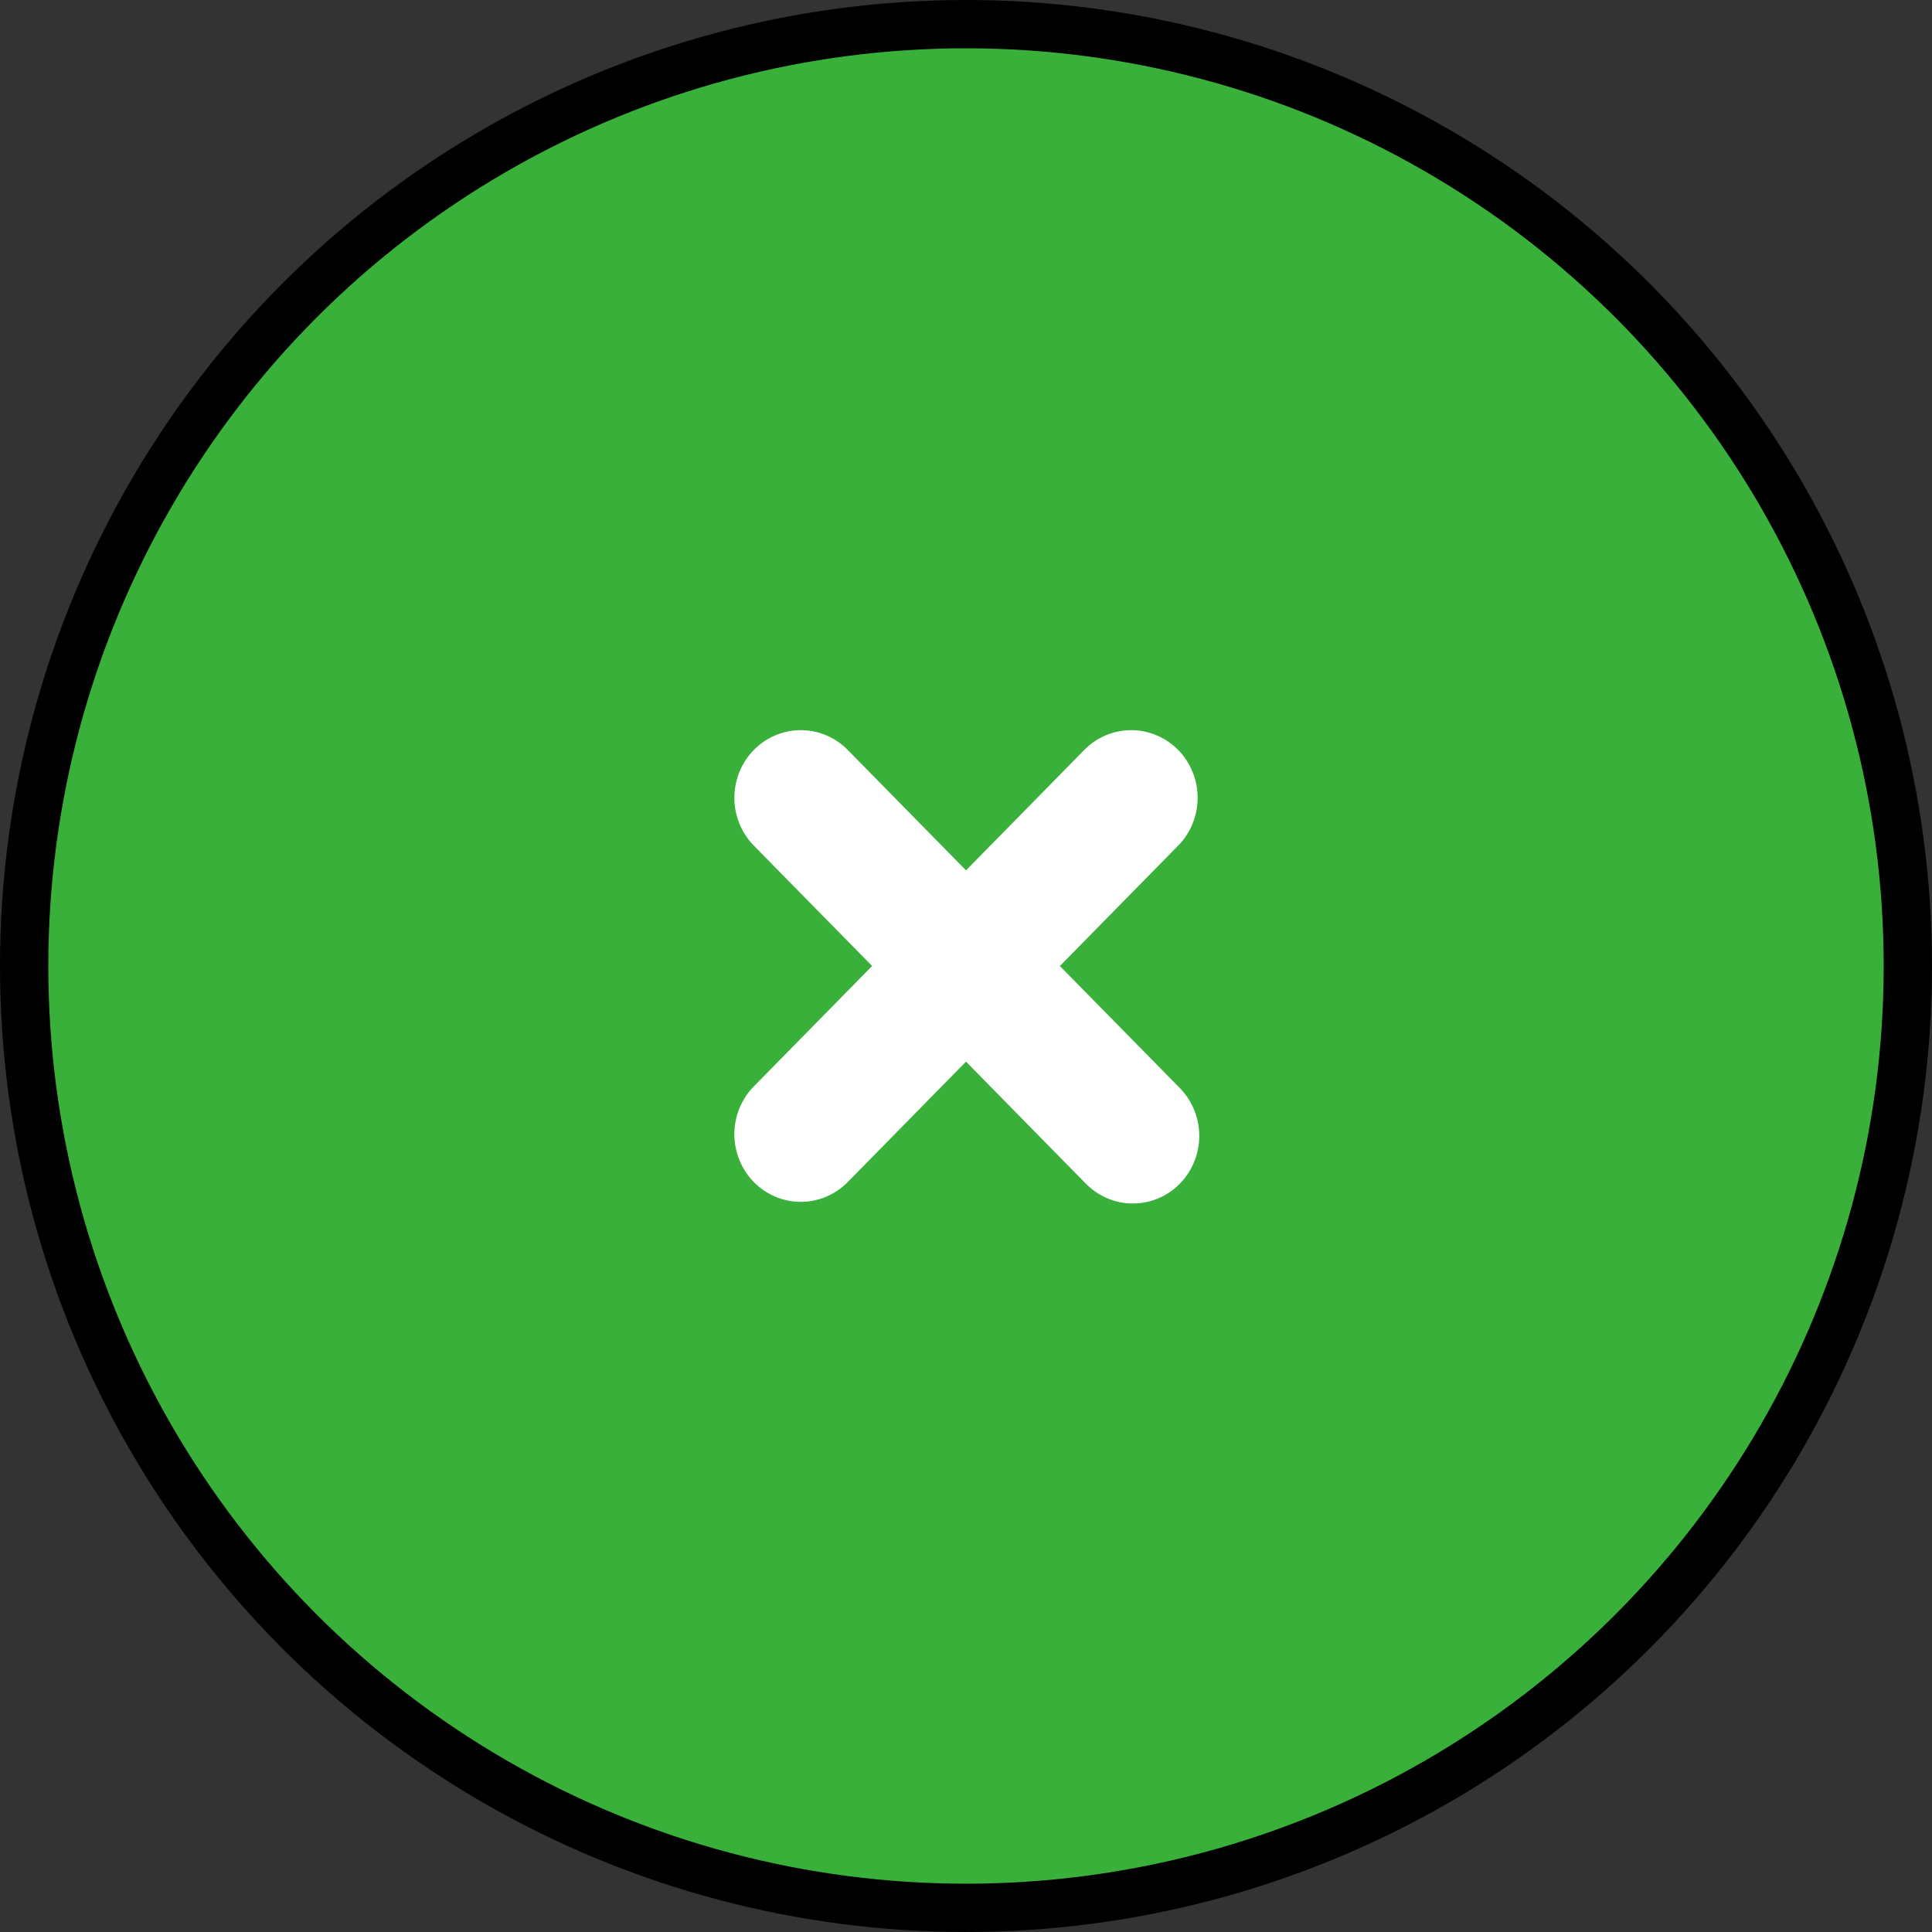
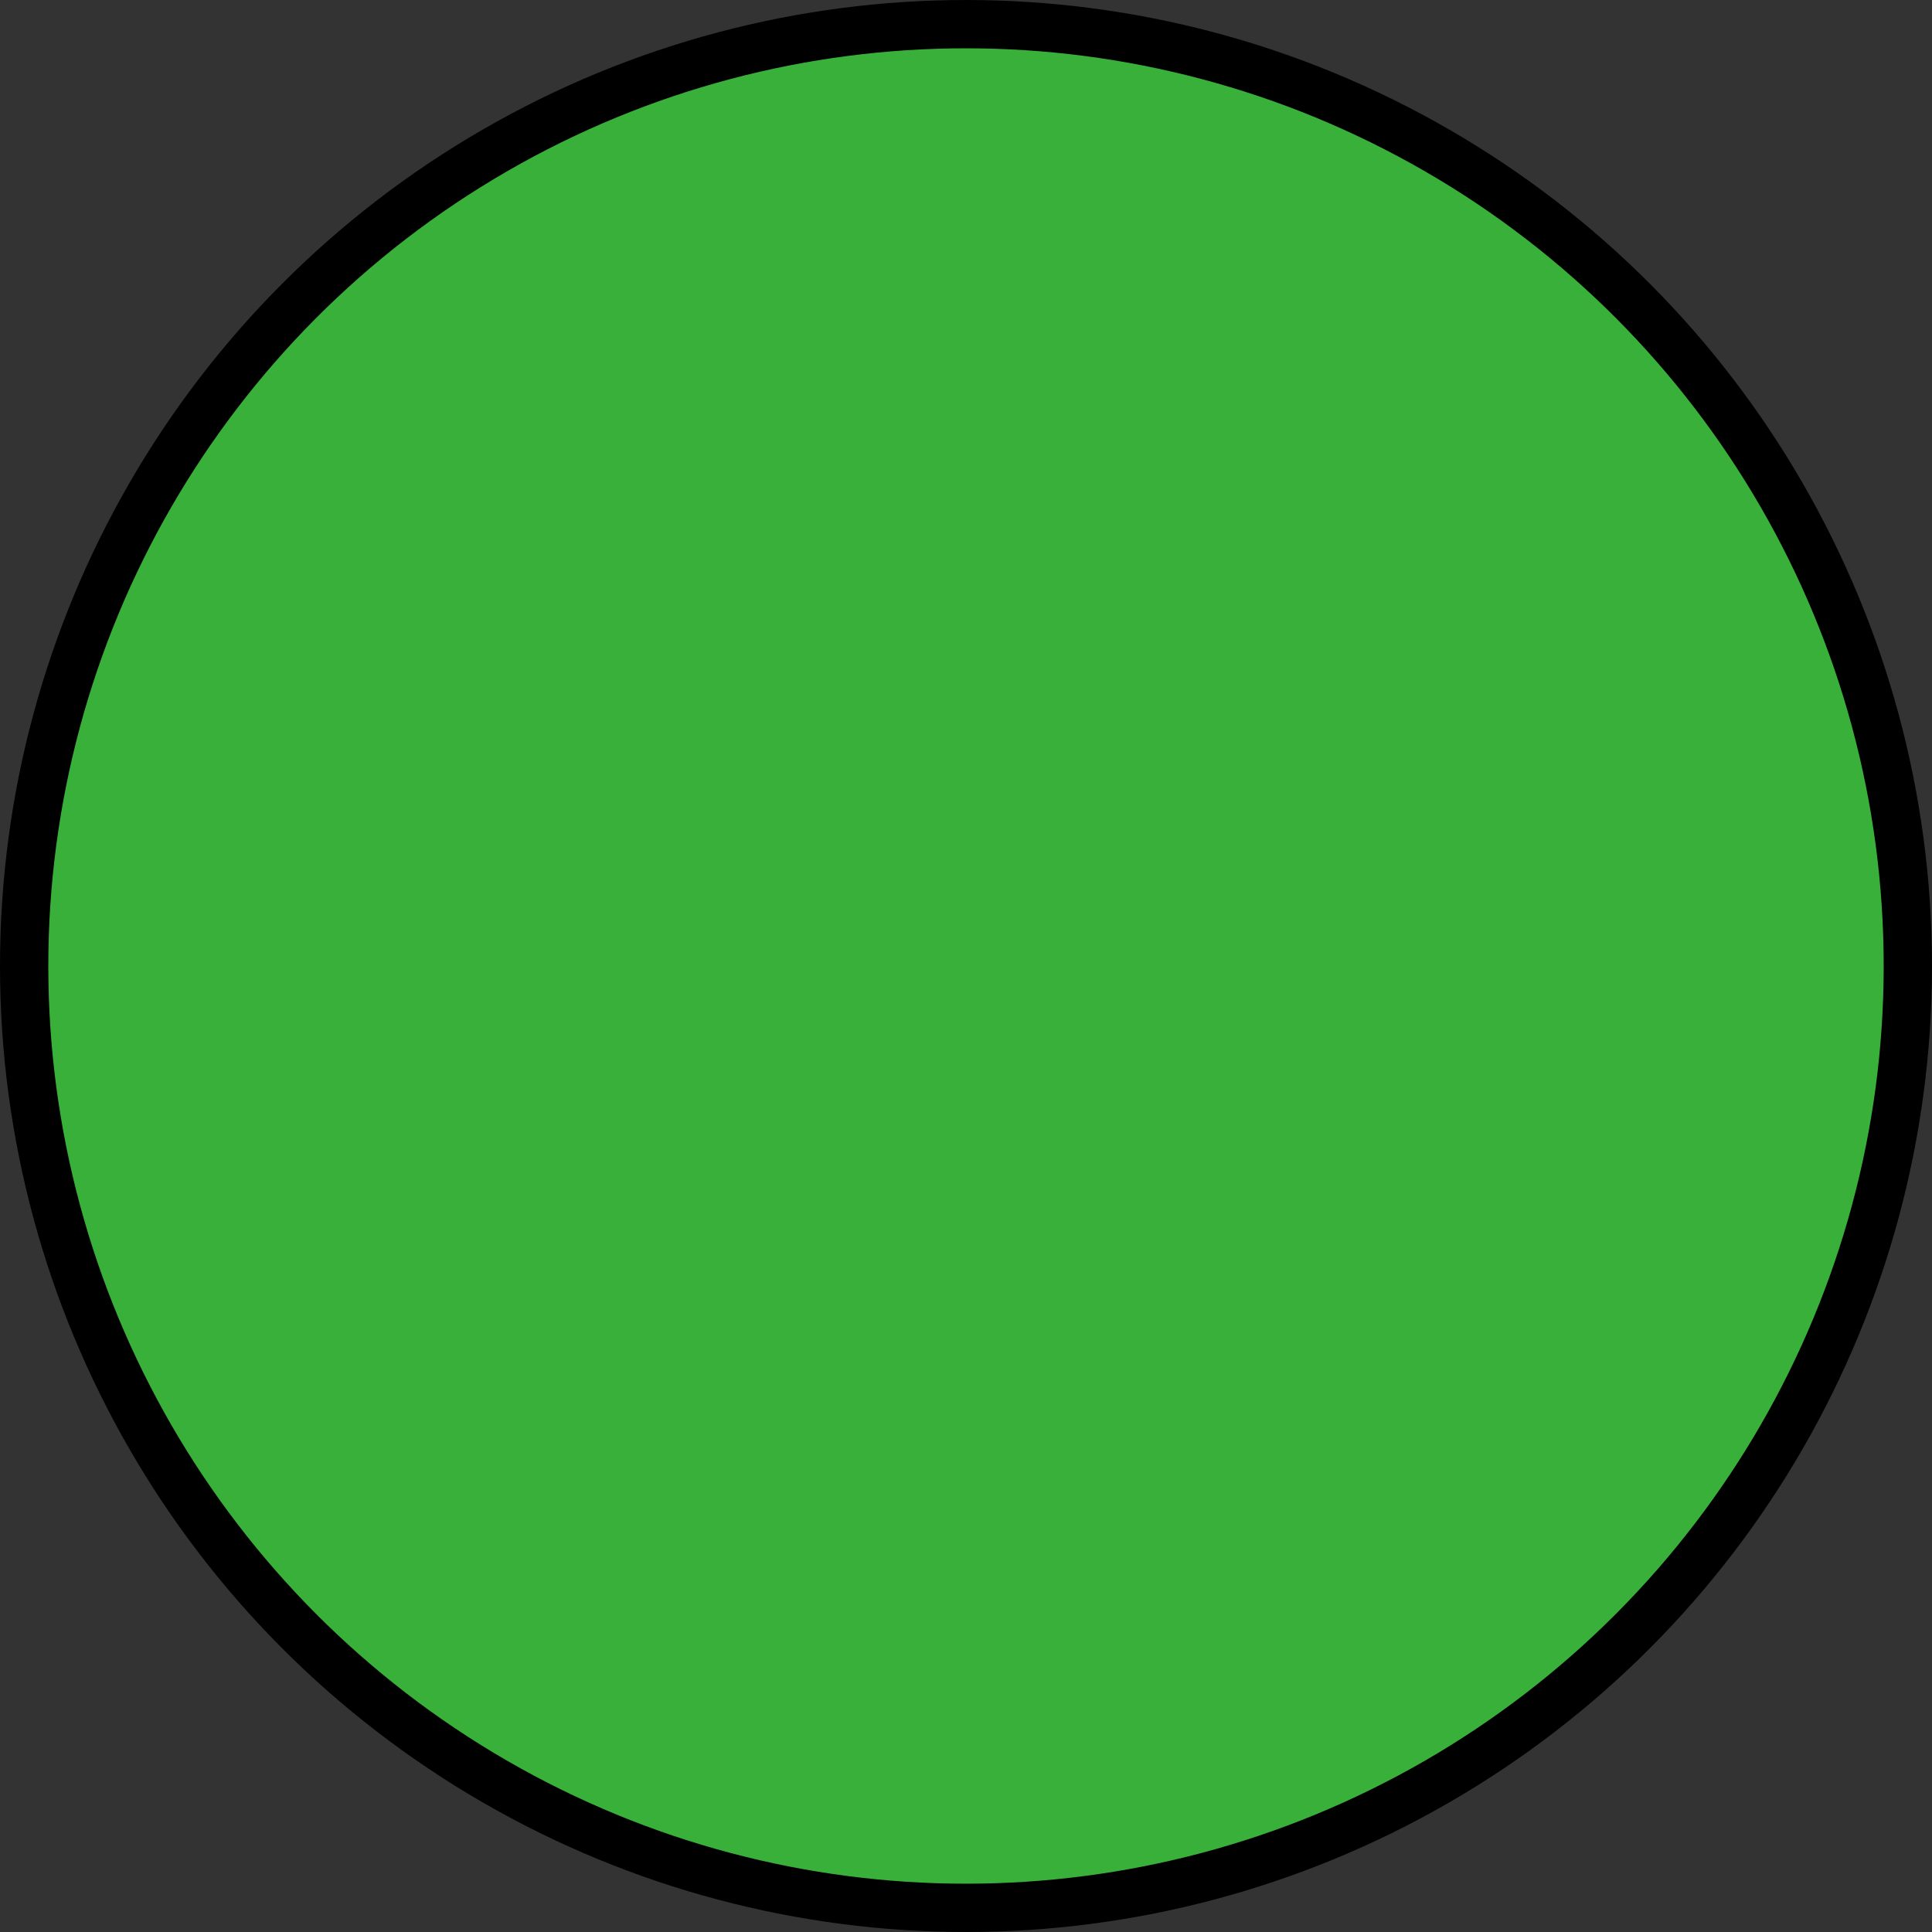
<svg xmlns="http://www.w3.org/2000/svg" width="40" height="40" viewBox="0 0 40 40" fill="none">
  <rect x="0" y="0" width="40" height="40" fill="#333333" stroke="none" />
  <circle cx="20" cy="20" r="19.5" fill="#39B039" stroke="black" />
-   <rect x="11.978" y="12.956" width="15.513" height="14.32" fill="white" />
-   <path d="M10.375 34H29.625C29.99 34 30.339 33.852 30.597 33.59C30.855 33.327 31 32.971 31 32.6V12.18C31 11.808 30.855 11.452 30.597 11.19L25.903 6.41C25.645 6.148 25.295 6 24.931 6H10.375C10.01 6 9.661 6.147 9.403 6.41C9.145 6.673 9 7.029 9 7.4V32.6C9 32.971 9.145 33.327 9.403 33.59C9.661 33.852 10.01 34 10.375 34ZM15.59 17.49C15.34 17.226 15.201 16.872 15.204 16.505C15.208 16.138 15.352 15.787 15.607 15.527C15.862 15.268 16.207 15.12 16.567 15.117C16.928 15.114 17.275 15.255 17.535 15.51L20 18.02L22.465 15.51C22.725 15.255 23.072 15.114 23.433 15.117C23.793 15.12 24.138 15.268 24.393 15.527C24.648 15.787 24.792 16.138 24.796 16.505C24.799 16.872 24.66 17.226 24.41 17.49L21.944 20L24.41 22.51C24.541 22.639 24.646 22.794 24.718 22.965C24.79 23.135 24.828 23.319 24.829 23.505C24.831 23.691 24.796 23.875 24.727 24.047C24.658 24.219 24.556 24.376 24.427 24.507C24.298 24.639 24.144 24.743 23.975 24.813C23.806 24.883 23.625 24.919 23.442 24.917C23.26 24.916 23.079 24.877 22.912 24.803C22.744 24.73 22.592 24.623 22.465 24.49L20 21.98L17.535 24.49C17.275 24.745 16.928 24.886 16.567 24.883C16.207 24.88 15.862 24.732 15.607 24.473C15.352 24.213 15.208 23.862 15.204 23.495C15.201 23.128 15.34 22.774 15.59 22.51L18.056 20L15.59 17.49Z" fill="#39B039" />
</svg>